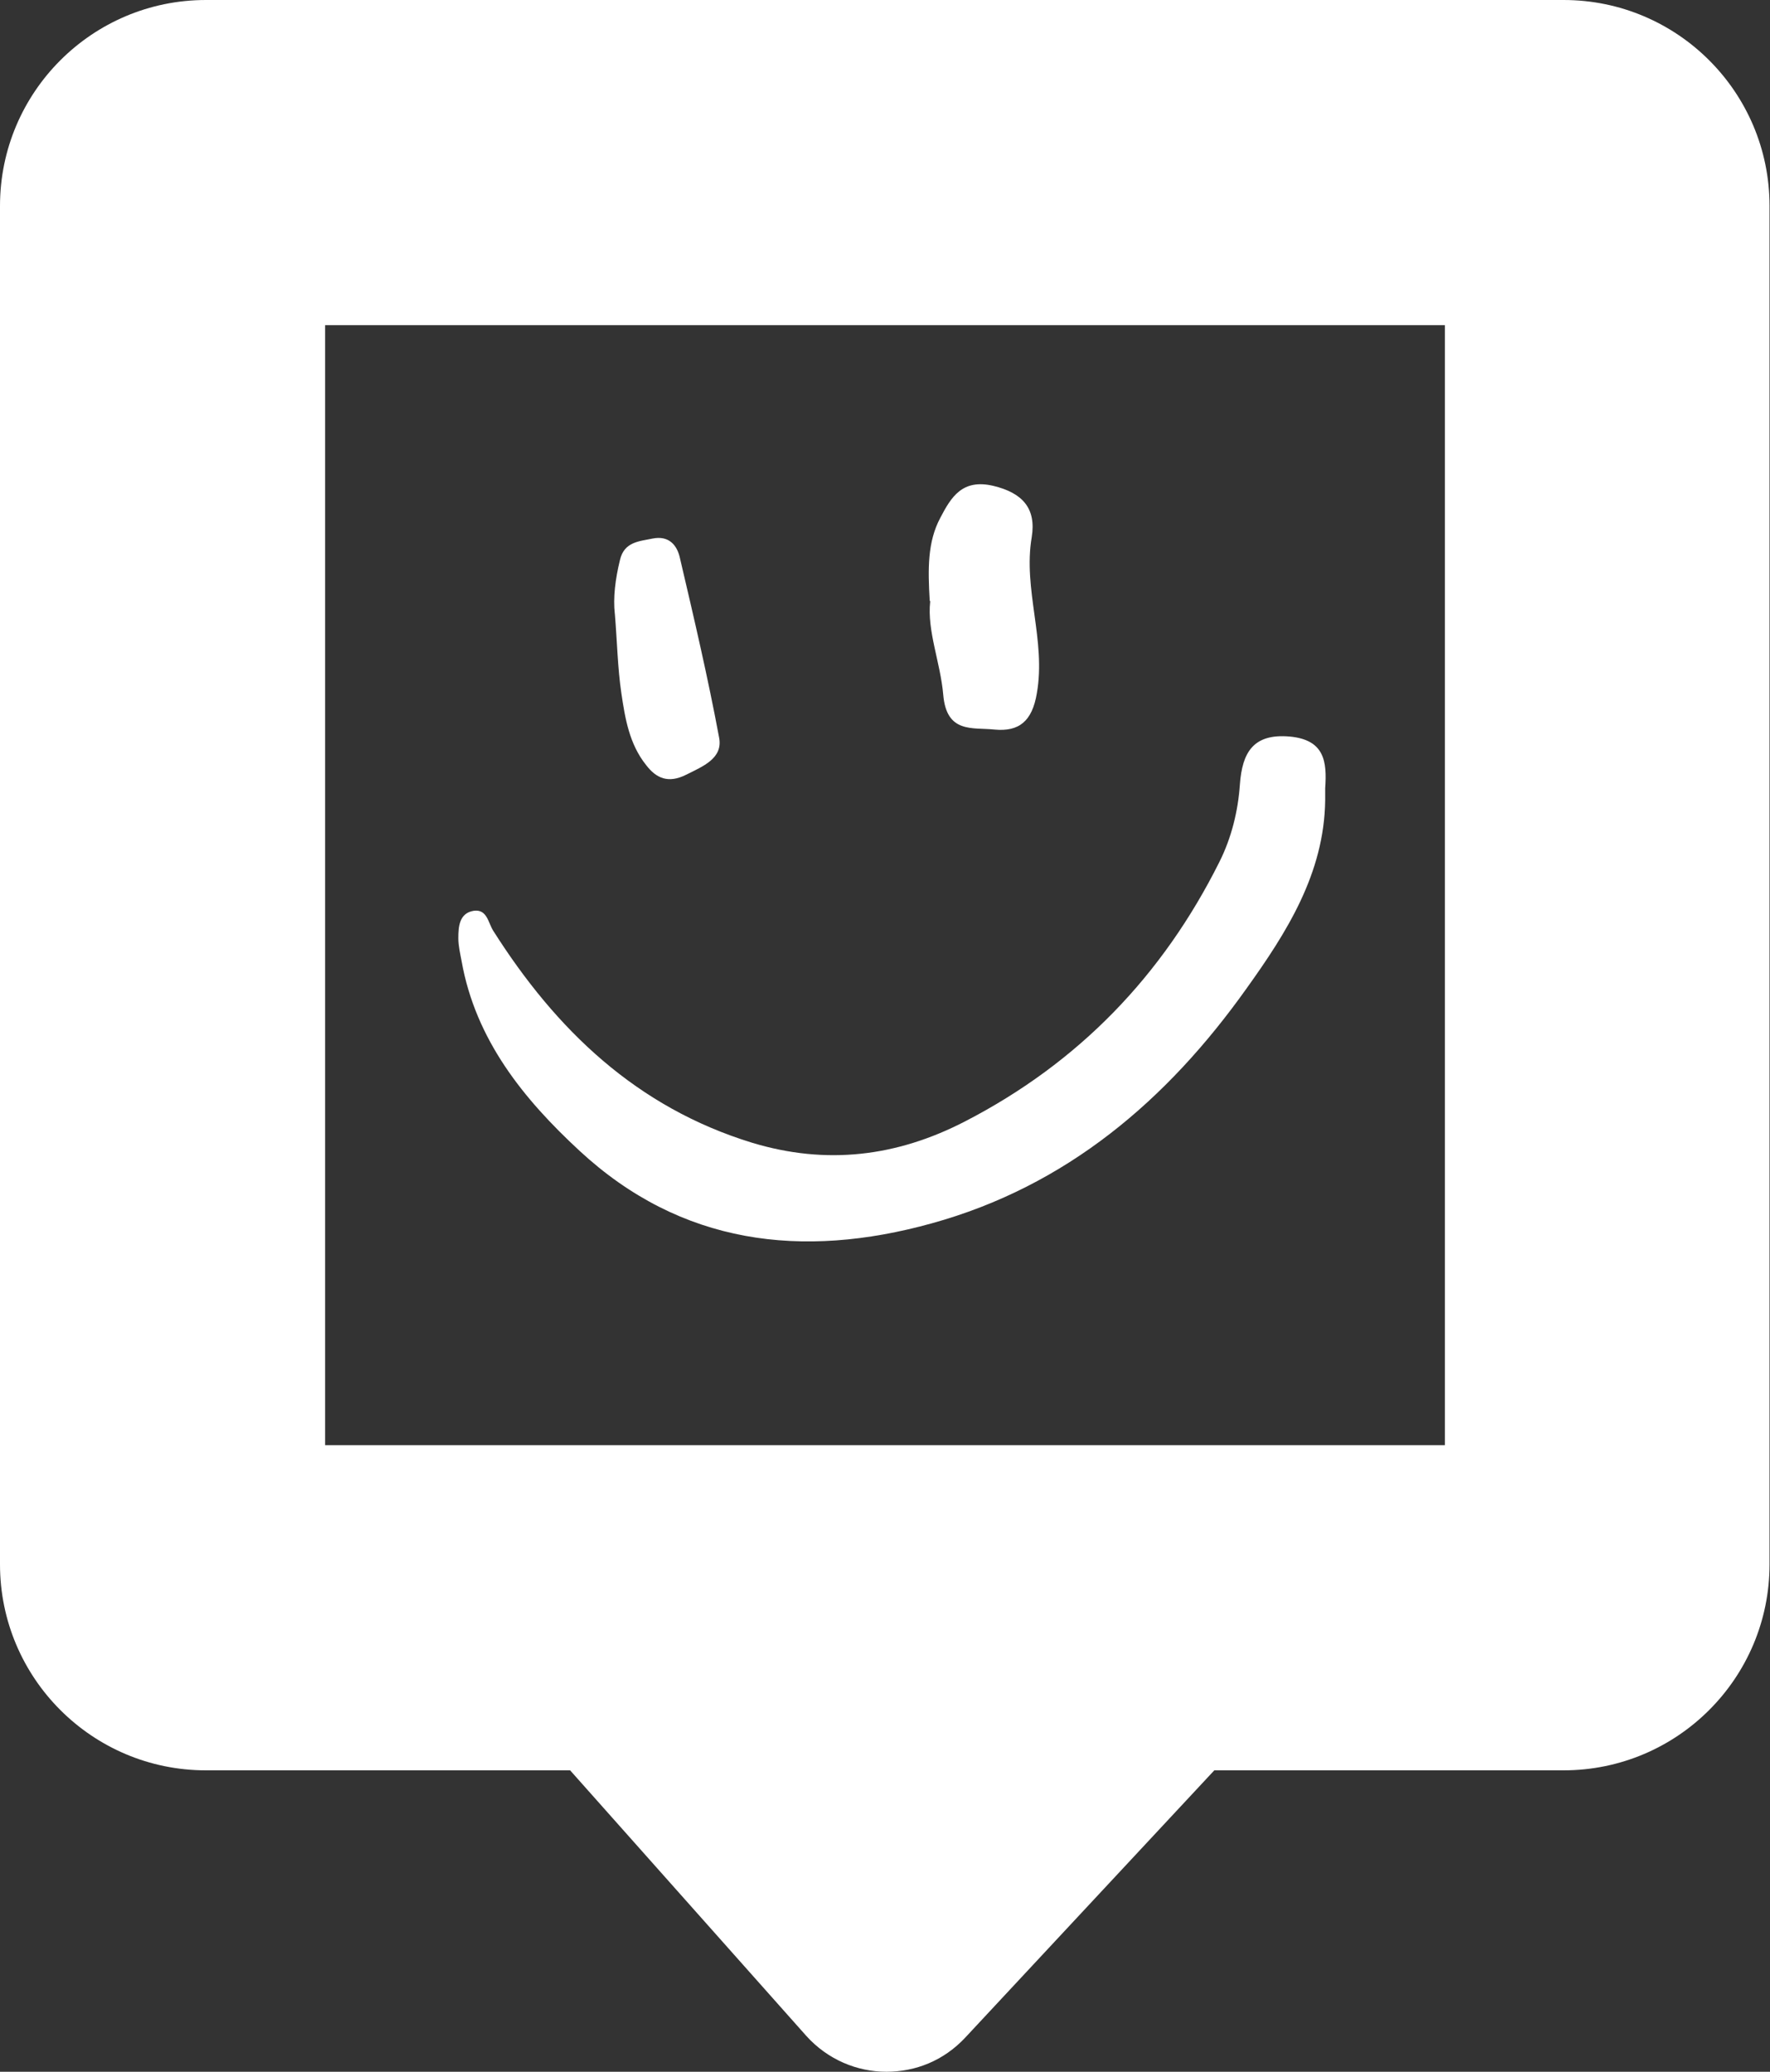
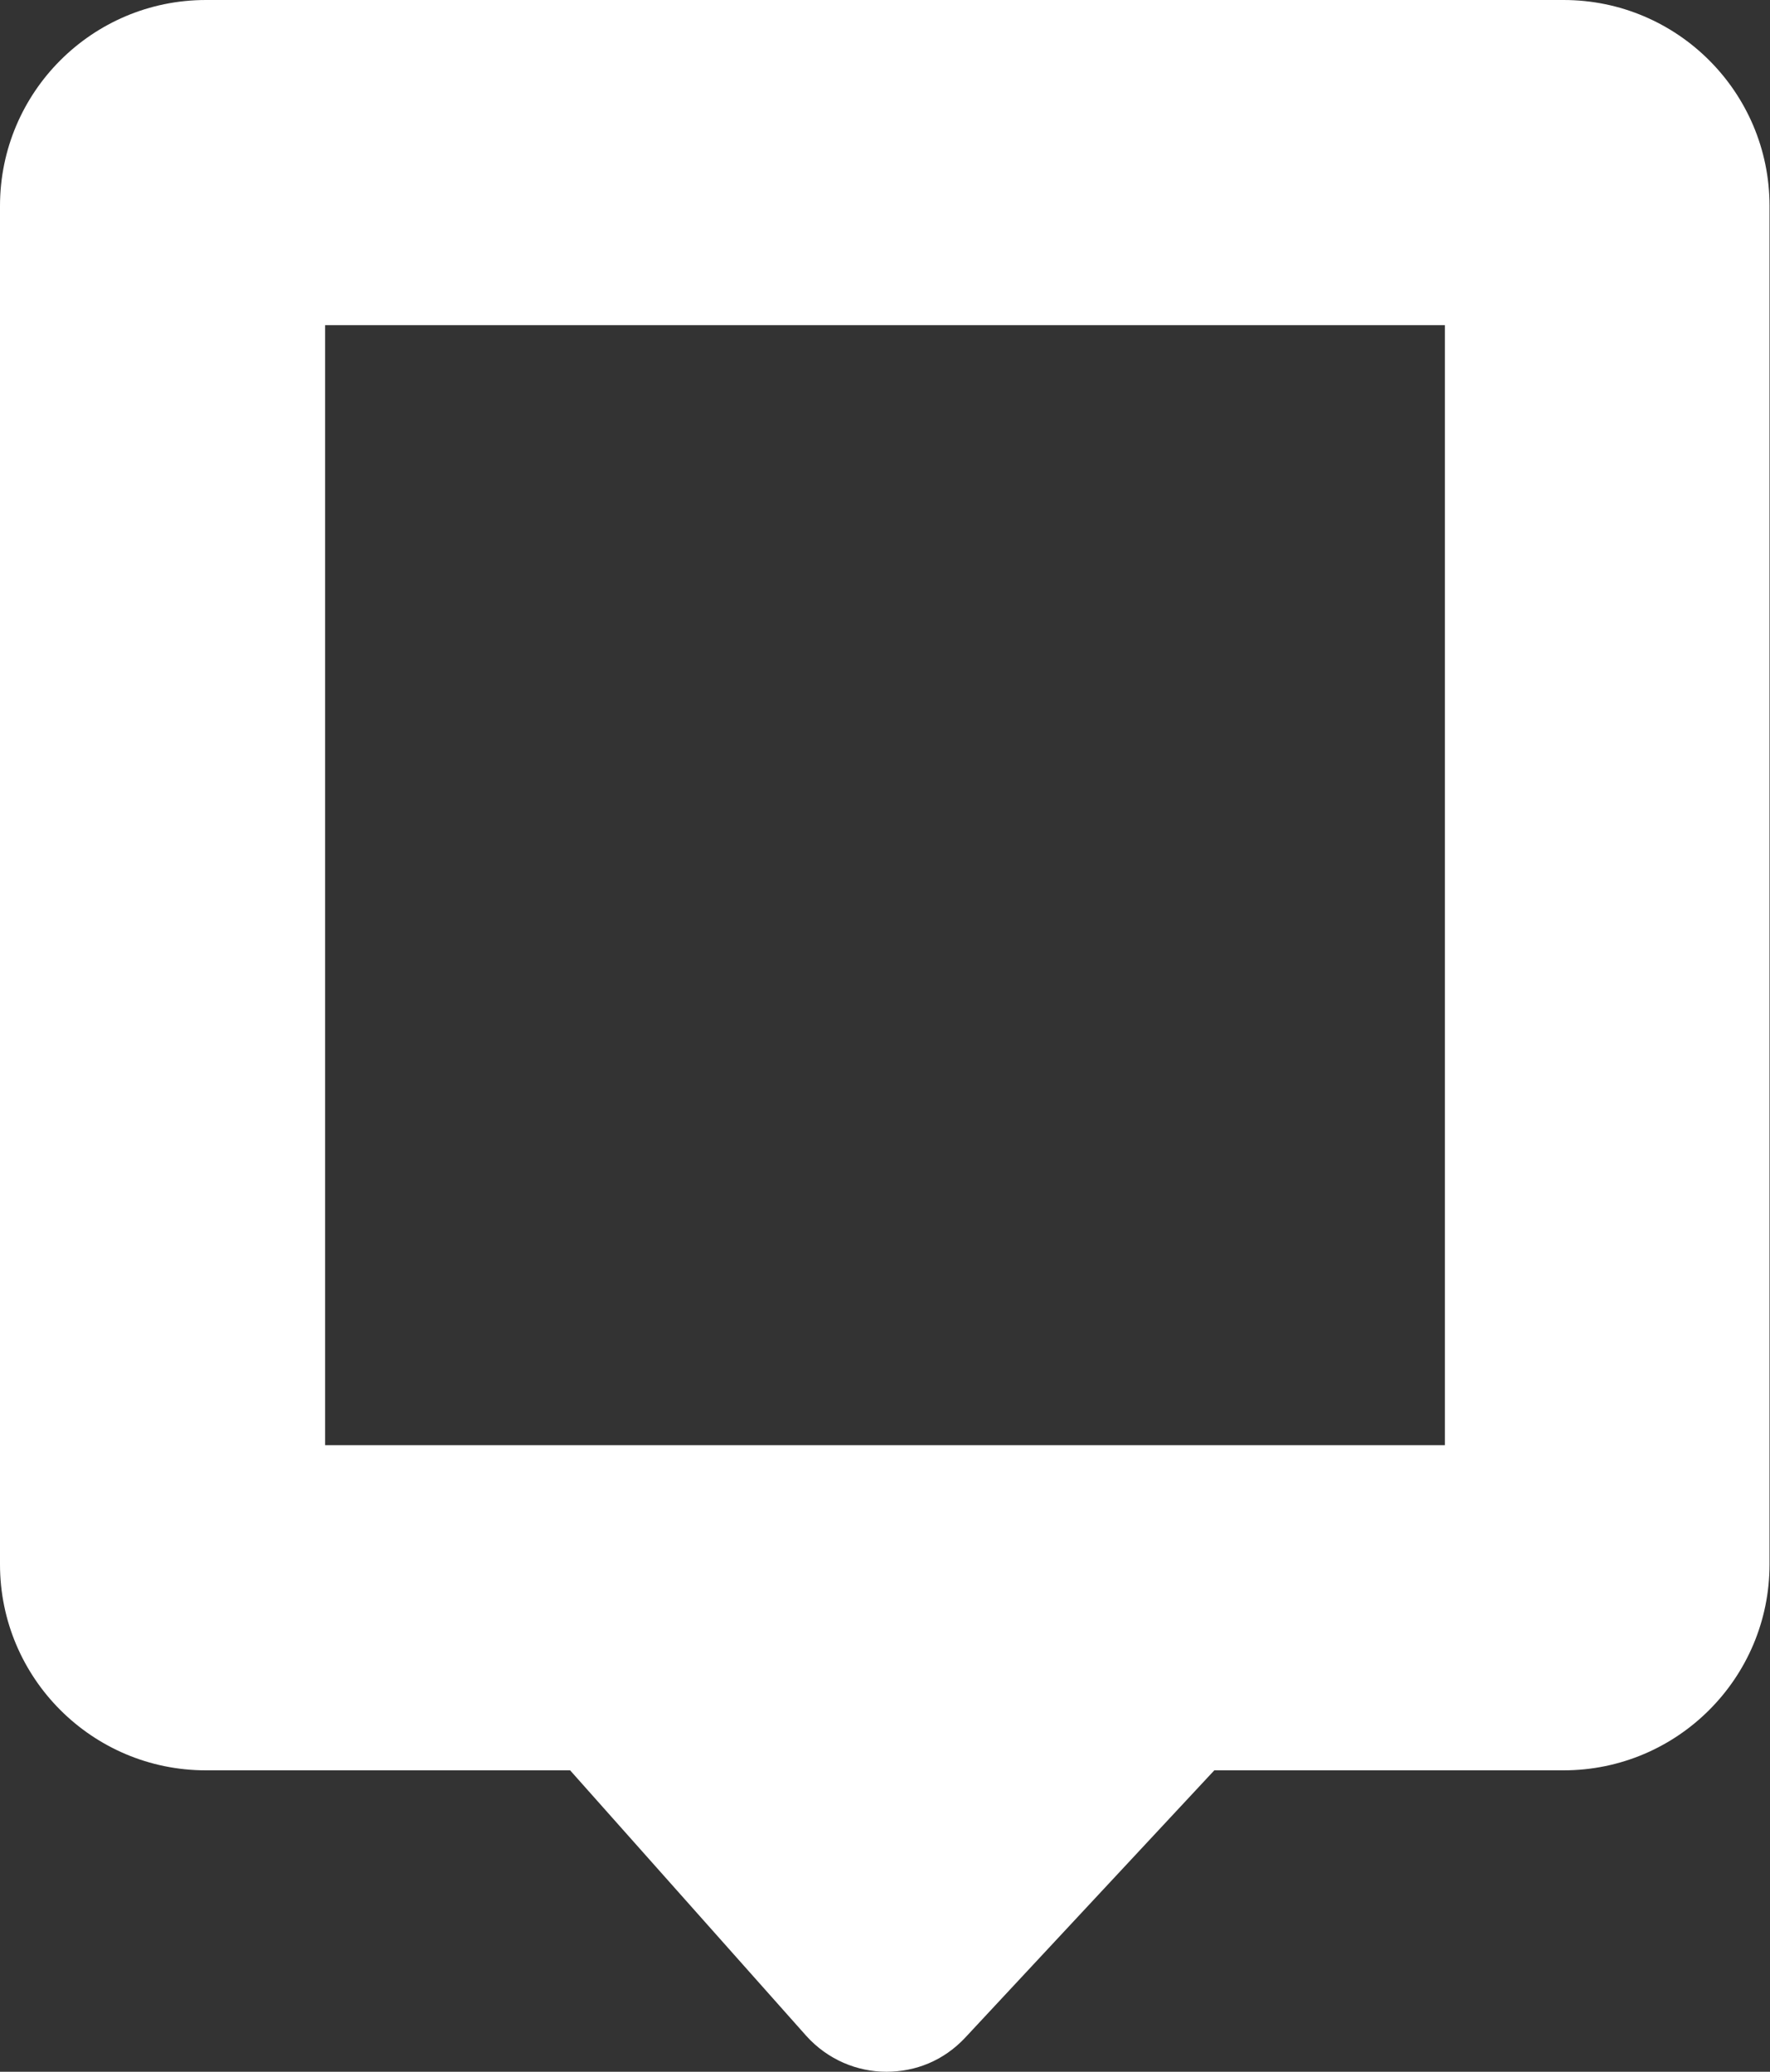
<svg xmlns="http://www.w3.org/2000/svg" id="Calque_2" data-name="Calque 2" viewBox="0 0 38 44.47">
  <rect x="0" y="0" width="38" height="44.47" fill="#333333" stroke="none" />
  <defs>
    <style>
      .cls-1 {
        fill: #fff;
      }
    </style>
  </defs>
  <g id="Calque_1-2" data-name="Calque 1">
    <g>
-       <path class="cls-1" d="m28.45,17.18c-.02,1.57-.83,2.84-1.69,4.04-1.7,2.39-3.86,4.24-6.76,5.04-2.78.77-5.38.46-7.56-1.56-1.2-1.11-2.23-2.38-2.53-4.07-.03-.16-.07-.33-.07-.49,0-.25.02-.54.33-.59.29-.04.31.26.42.43,1.35,2.13,3.08,3.79,5.56,4.55,1.59.48,3.1.3,4.57-.46,2.44-1.26,4.24-3.13,5.46-5.57.26-.52.4-1.09.44-1.67.05-.67.28-1.09,1.07-1.02.75.07.8.54.76,1.11,0,.08,0,.17,0,.25Z" />
-       <path class="cls-1" d="m19.96,12.89c-.04-.67-.05-1.26.23-1.78.23-.44.47-.84,1.14-.68.62.15.92.48.82,1.1-.19,1.12.31,2.21.11,3.35-.1.6-.38.83-.91.78-.47-.05-1.03.09-1.1-.75-.06-.69-.35-1.37-.28-2Z" />
-       <path class="cls-1" d="m13.2,13.18c-.04-.35.01-.75.11-1.16.09-.39.41-.4.7-.46.35-.07.53.14.59.43.3,1.28.6,2.56.84,3.85.08.44-.35.61-.71.79-.38.19-.64.08-.86-.21-.36-.45-.45-1-.53-1.54-.08-.54-.09-1.1-.14-1.71Z" />
      <path class="cls-1" d="m31.02,6.98v24.04H6.98V6.98h24.04m2.56-6.98H4.42C1.98,0,0,1.98,0,4.42v29.16c0,2.44,1.98,4.42,4.42,4.42h7.82l5.07,5.7c.46.51,1.09.77,1.72.77s1.23-.24,1.69-.73l5.35-5.74h7.5c2.44,0,4.42-1.98,4.42-4.42V4.42c0-2.44-1.98-4.42-4.42-4.42h0Z" />
    </g>
  </g>
</svg>